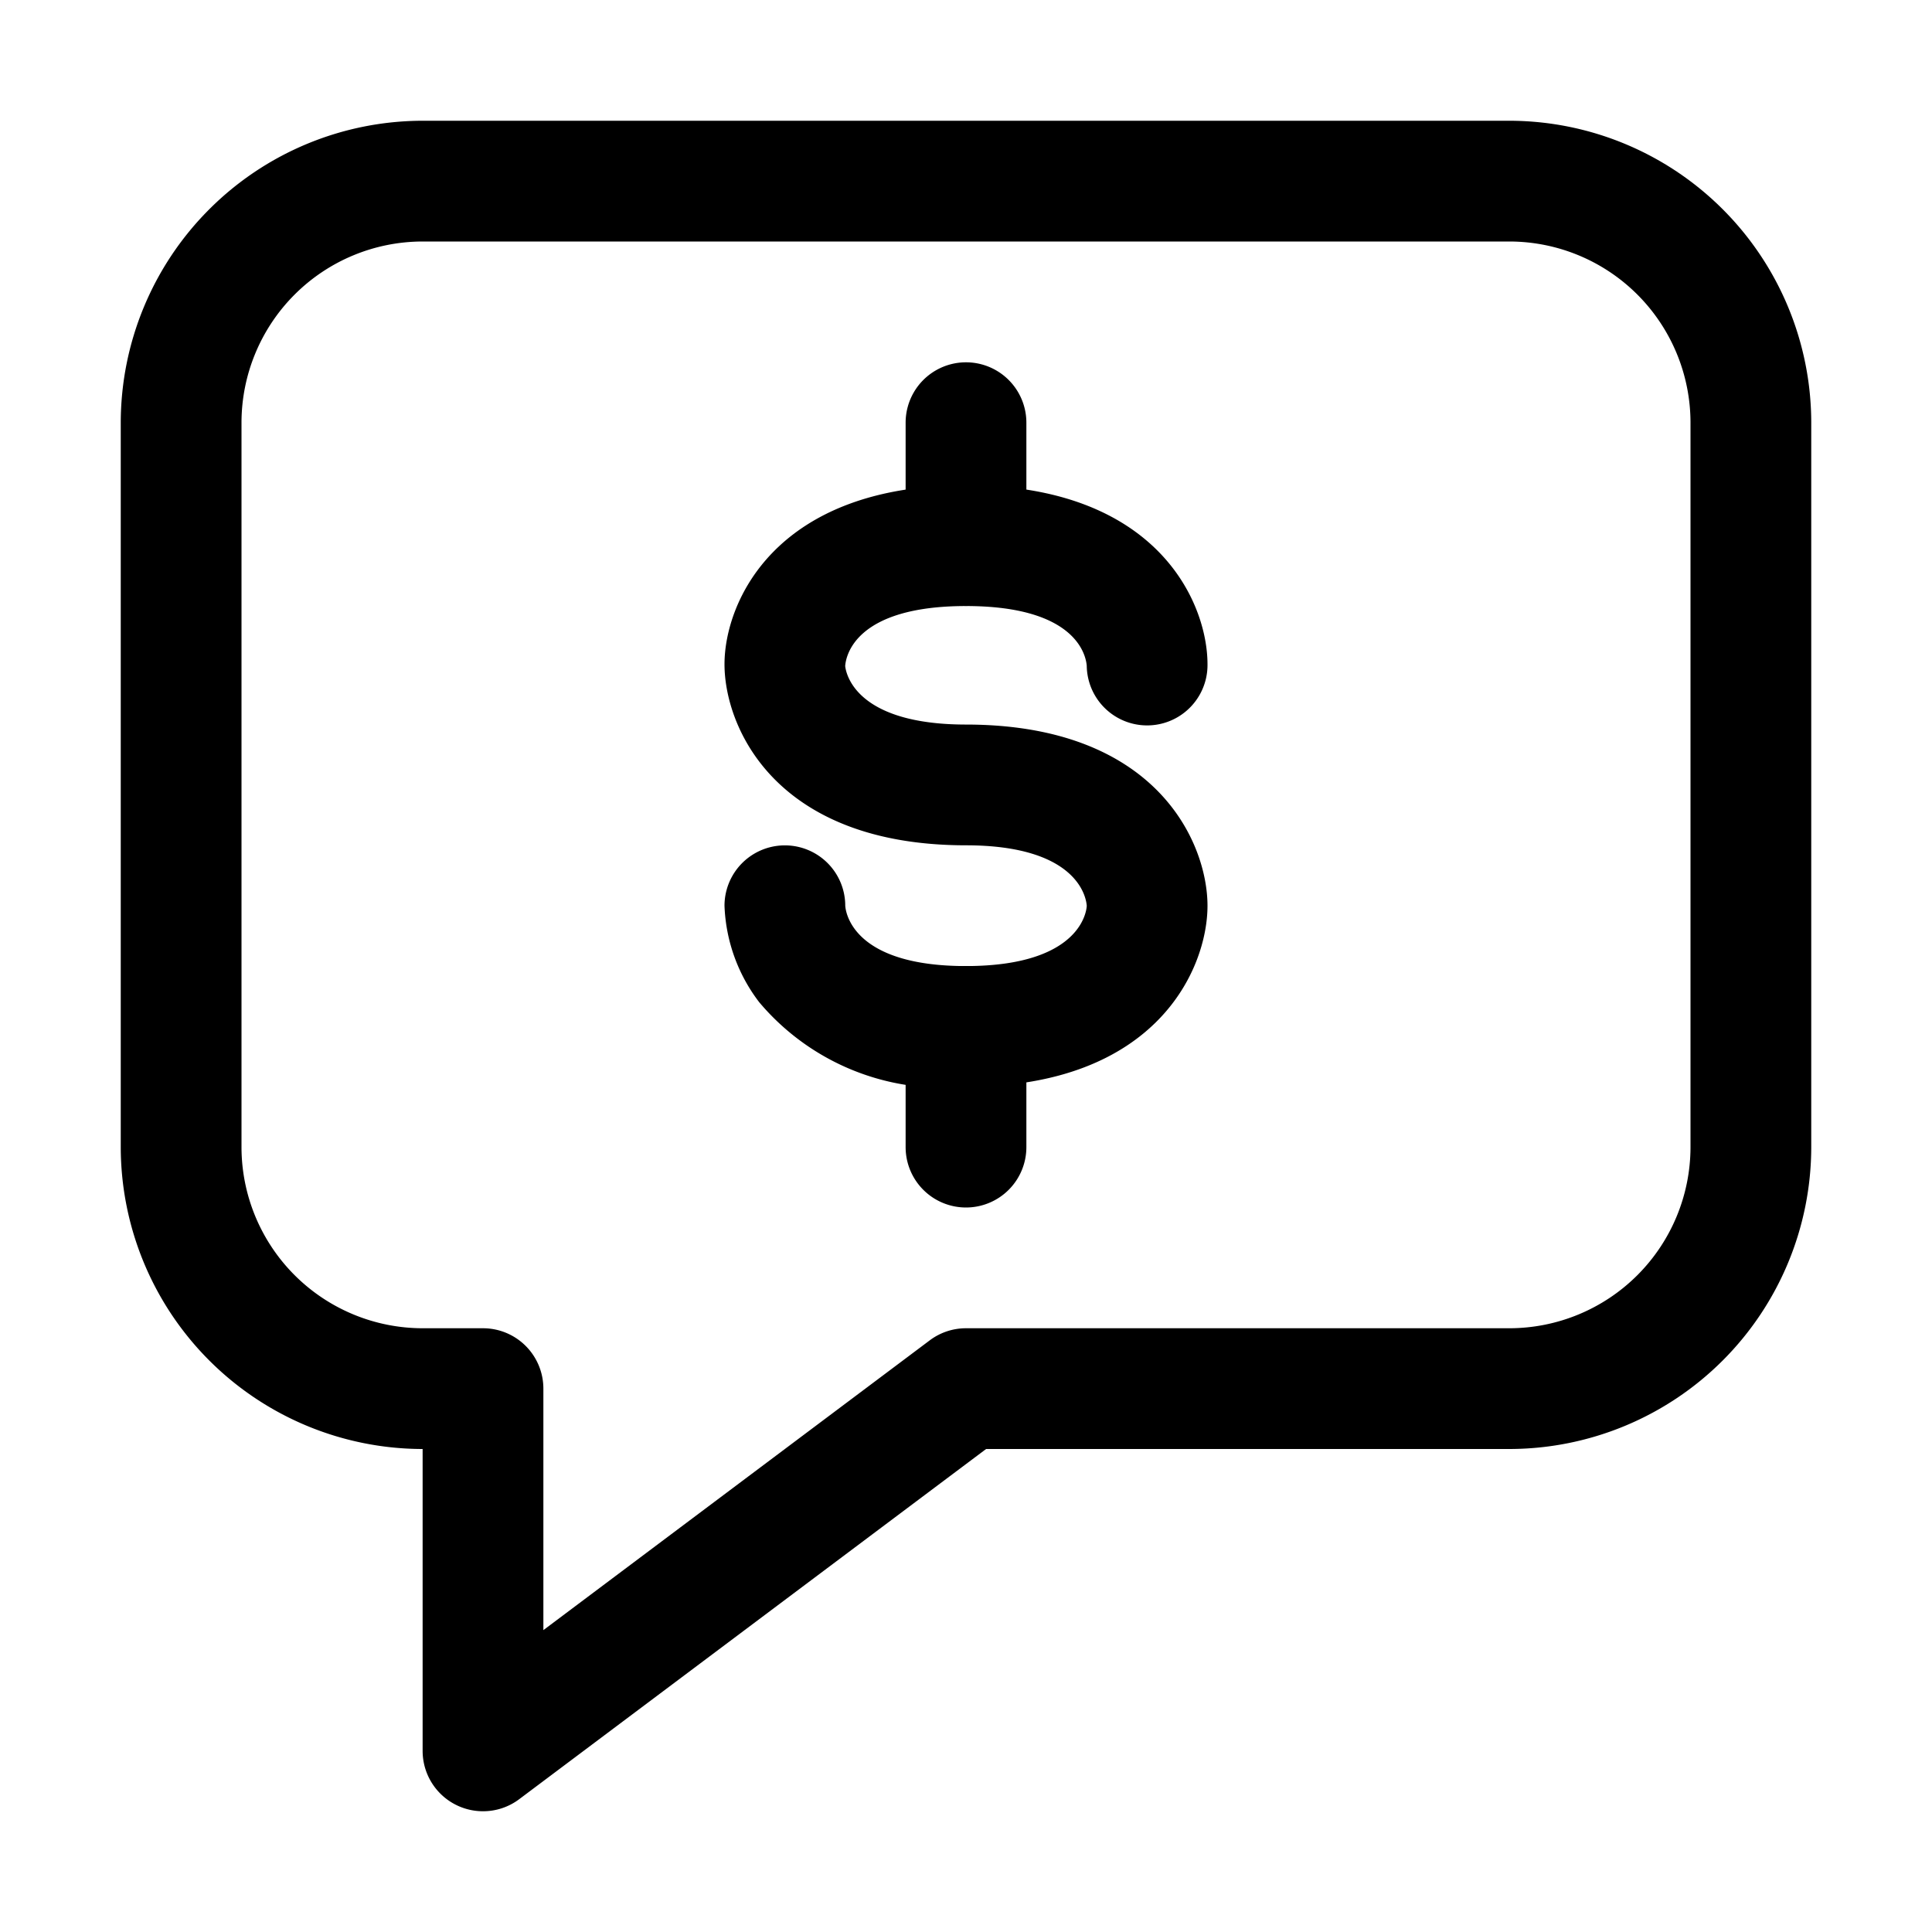
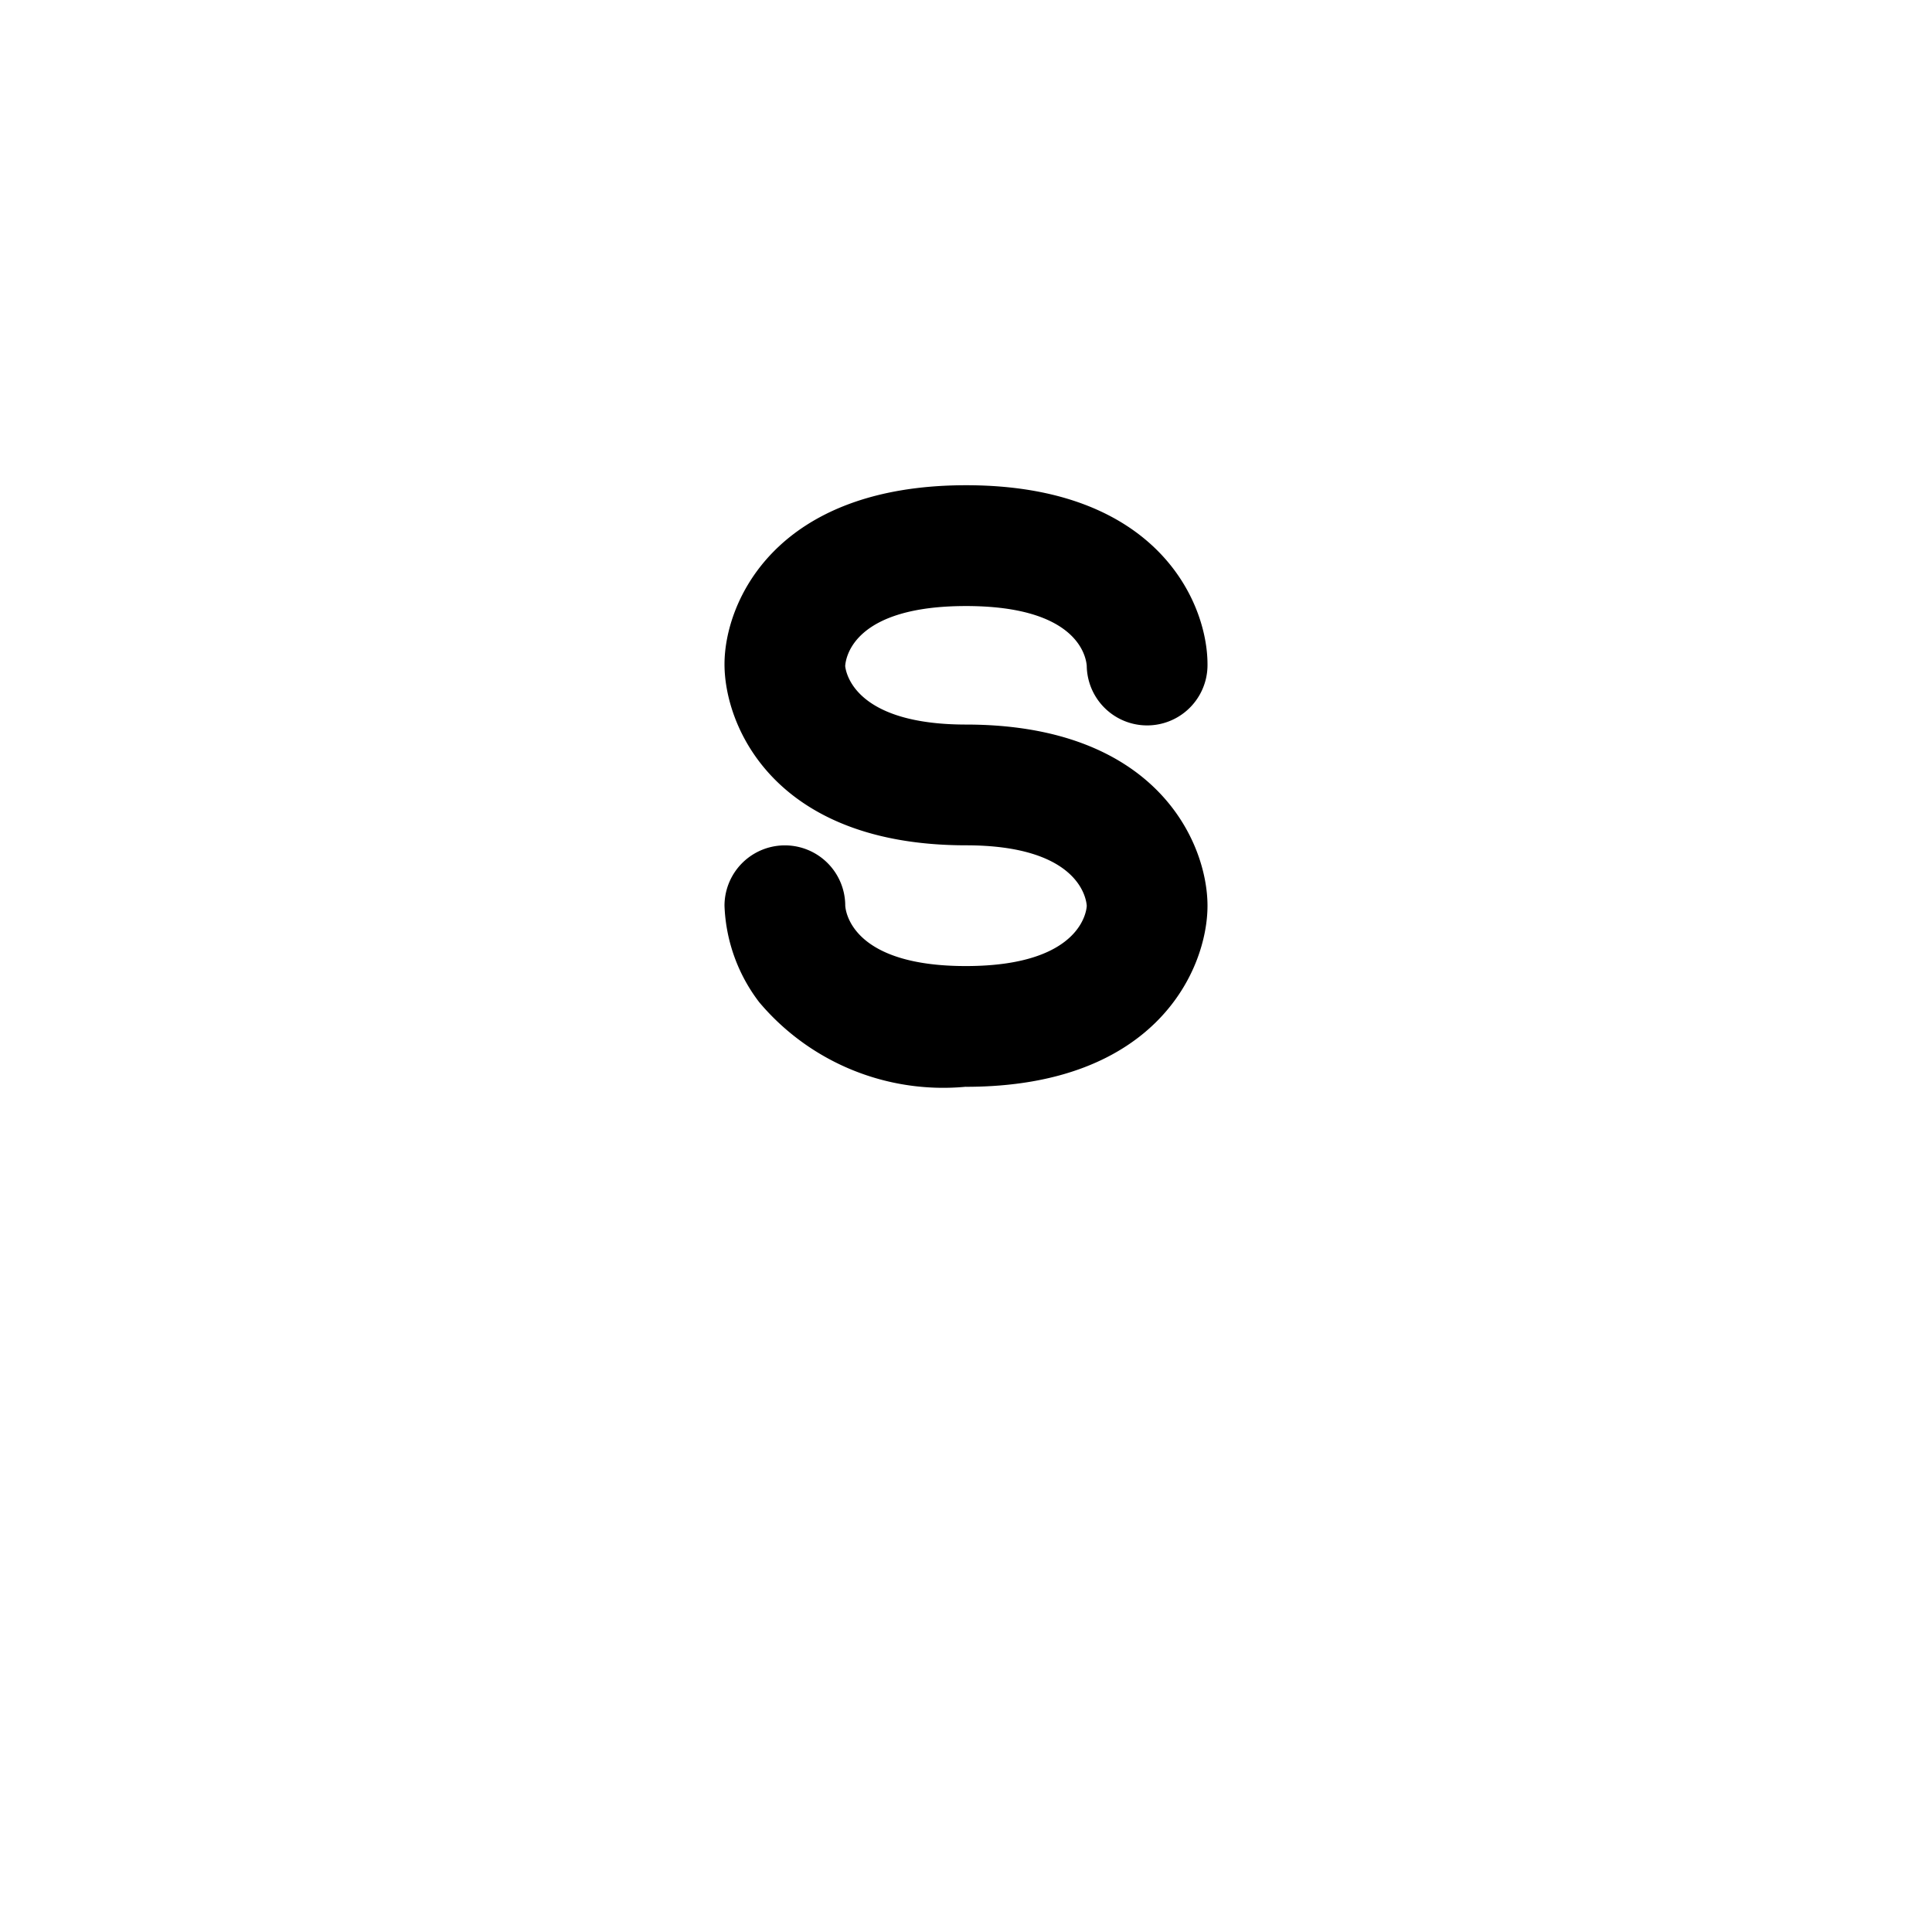
<svg xmlns="http://www.w3.org/2000/svg" viewBox="0 0 32 32">
  <g class="color000000 svgShape" data-name="18">
    <path d="M15.998 18a3.985 3.985 0 0 1-3.423-1.4A2.796 2.796 0 0 1 12 15.002a1 1 0 1 1 2 0c.01.143.16.999 1.998.999H16c1.978-.001 2-.99 2-.999-.01-.144-.16-1-2-1.001-3.164-.001-4-1.962-4-2.999 0-1.025.836-2.964 4-2.965s4 1.94 4 2.965a1 1 0 0 1-2 .026c-.014-.175-.177-.99-2-.99-1.838 0-1.99.828-2.001.994.012.113.16.968 2.001.969 3.164.001 4 1.964 4 3.001s-.836 2.998-4 2.999z" class="color000000 svgShape" />
-     <path d="M16 10.036a1 1 0 0 1-1-1V7.001a1 1 0 0 1 2 0v2.035a1 1 0 0 1-1 1zM16 20a1 1 0 0 1-1-1v-2a1 1 0 0 1 2 0v2a1 1 0 0 1-1 1z" class="color000000 svgShape" />
-     <path d="M8 30a1 1 0 0 1-1-1v-5a5.006 5.006 0 0 1-5-5V7a5.006 5.006 0 0 1 5-5h18a5.006 5.006 0 0 1 5 5v12a5.006 5.006 0 0 1-5 5h-8.667L8.6 29.8a.995.995 0 0 1-.6.2zM7 4a3.003 3.003 0 0 0-3 3v12a3.003 3.003 0 0 0 3 3h1a1 1 0 0 1 1 1v4l6.4-4.8a.997.997 0 0 1 .6-.2h9a3.003 3.003 0 0 0 3-3V7a3.003 3.003 0 0 0-3-3z" class="color000000 svgShape" />
  </g>
</svg>